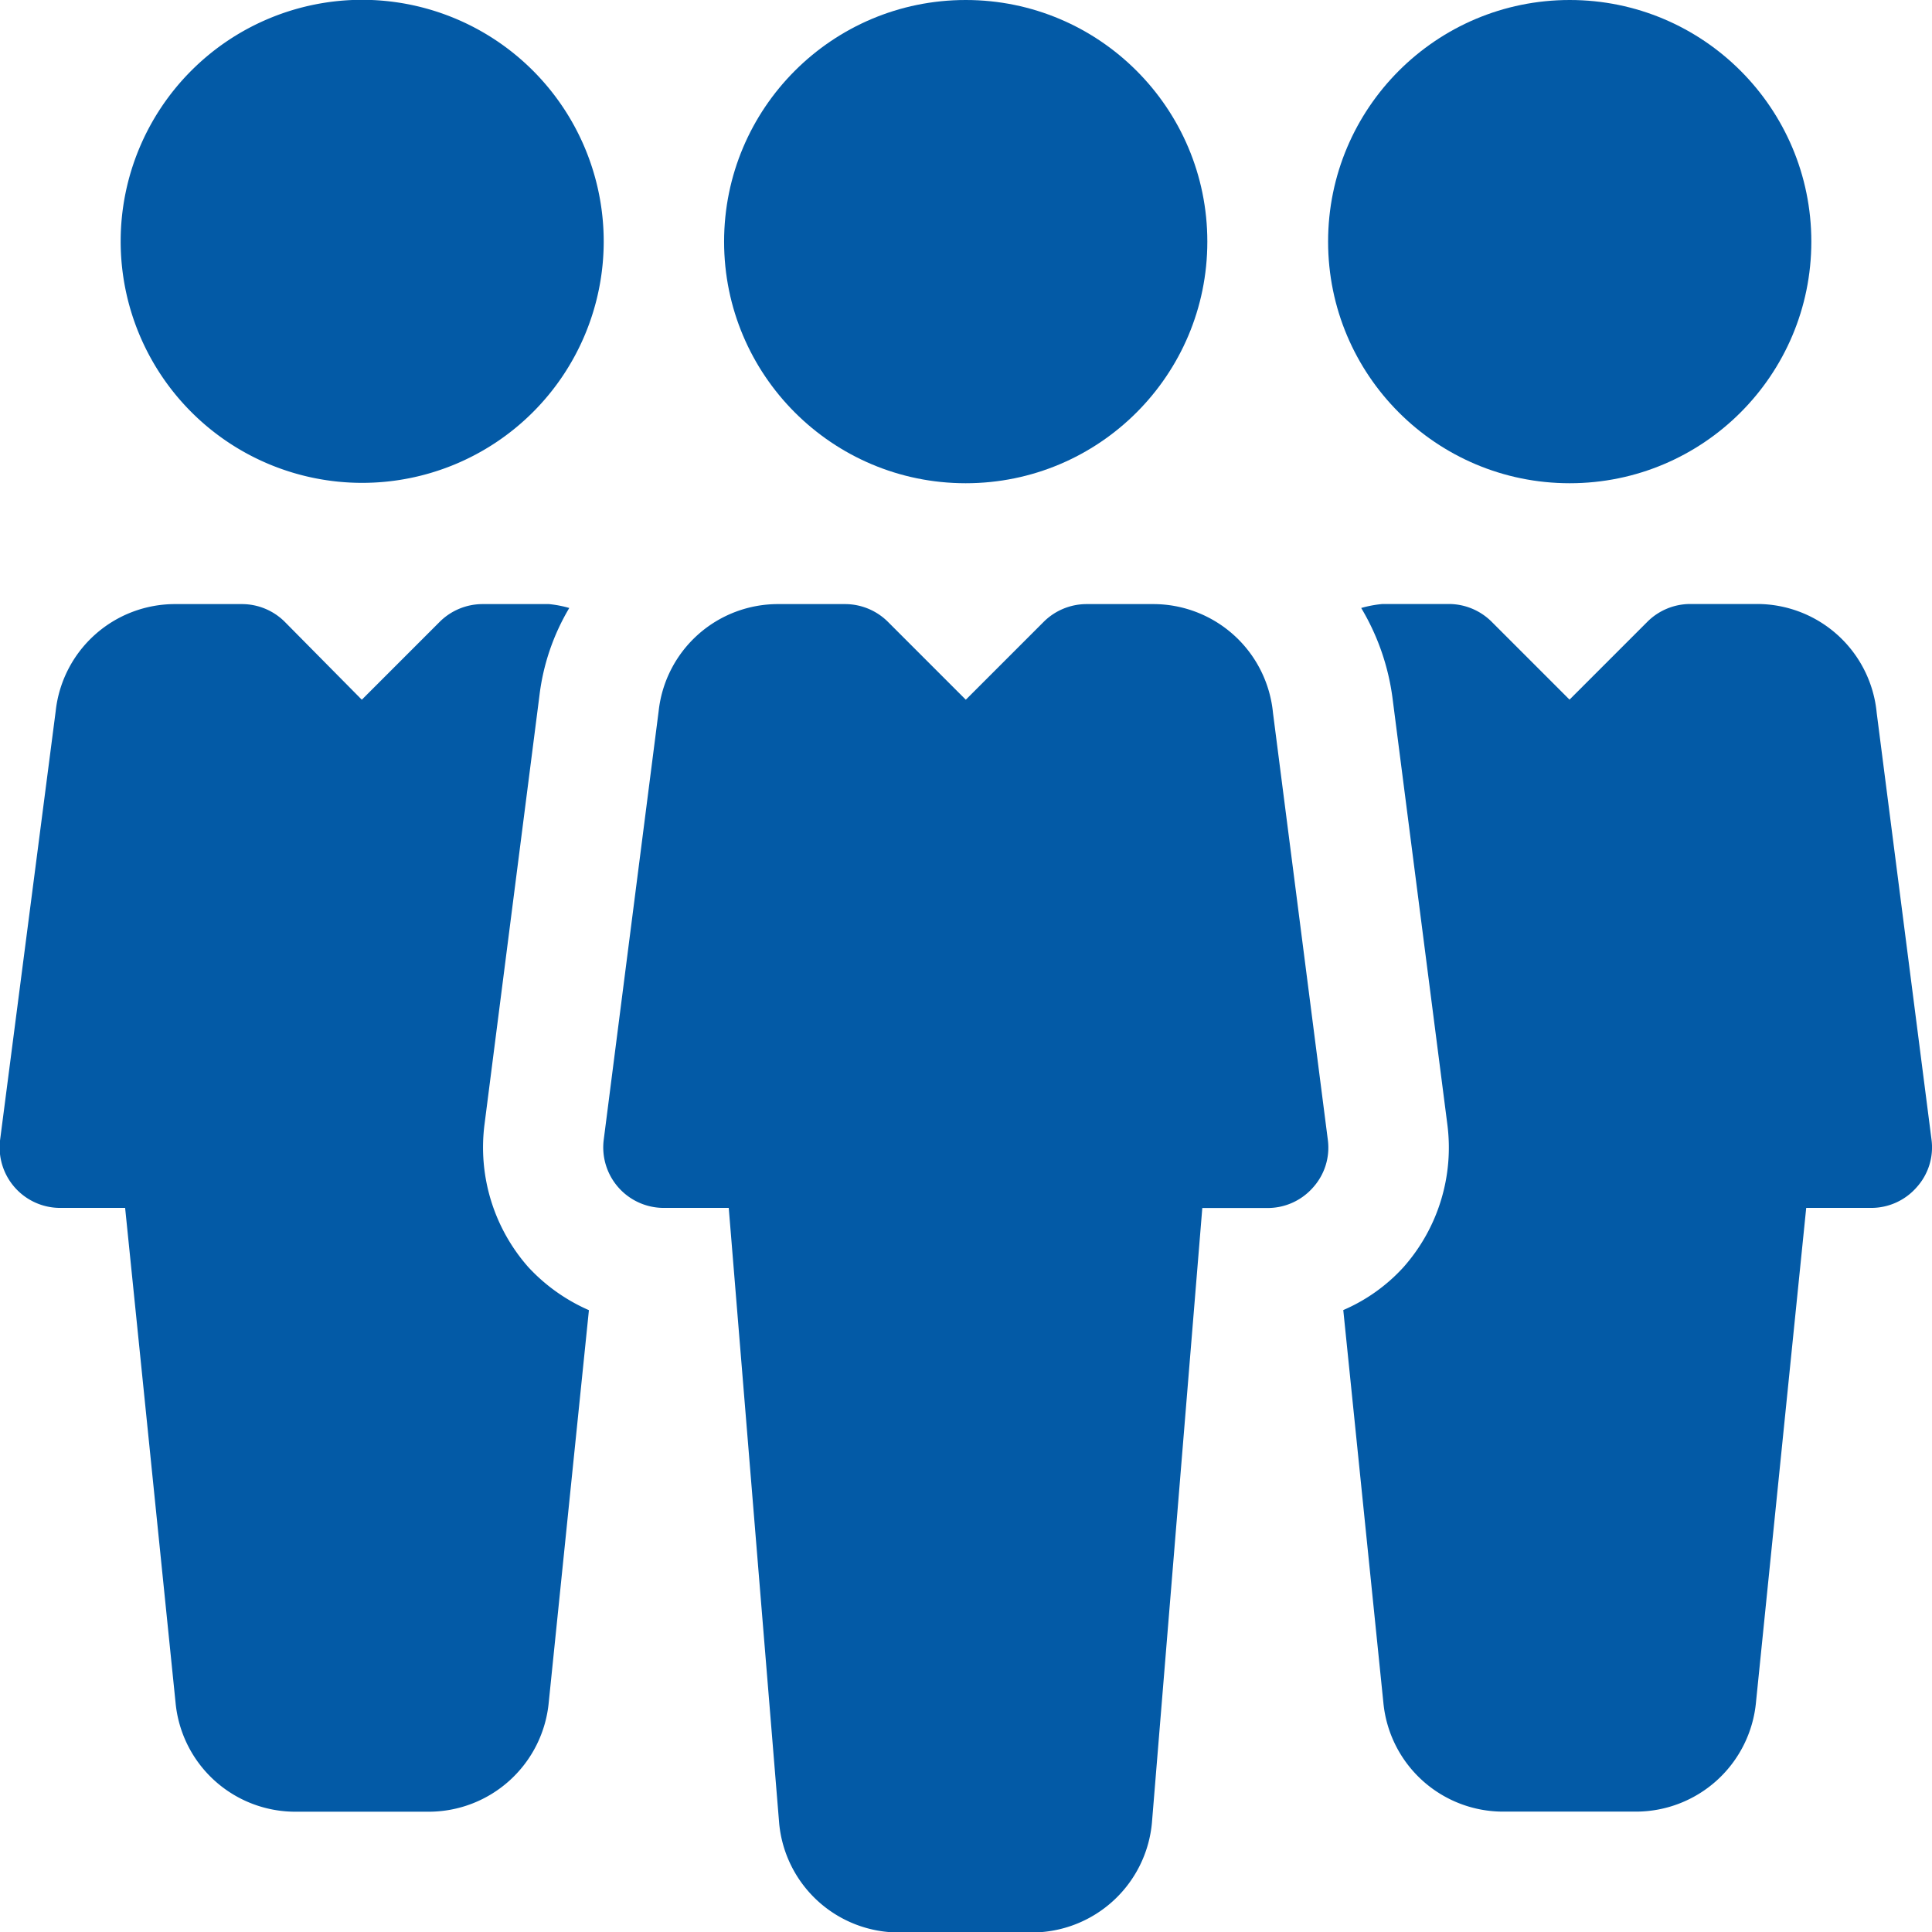
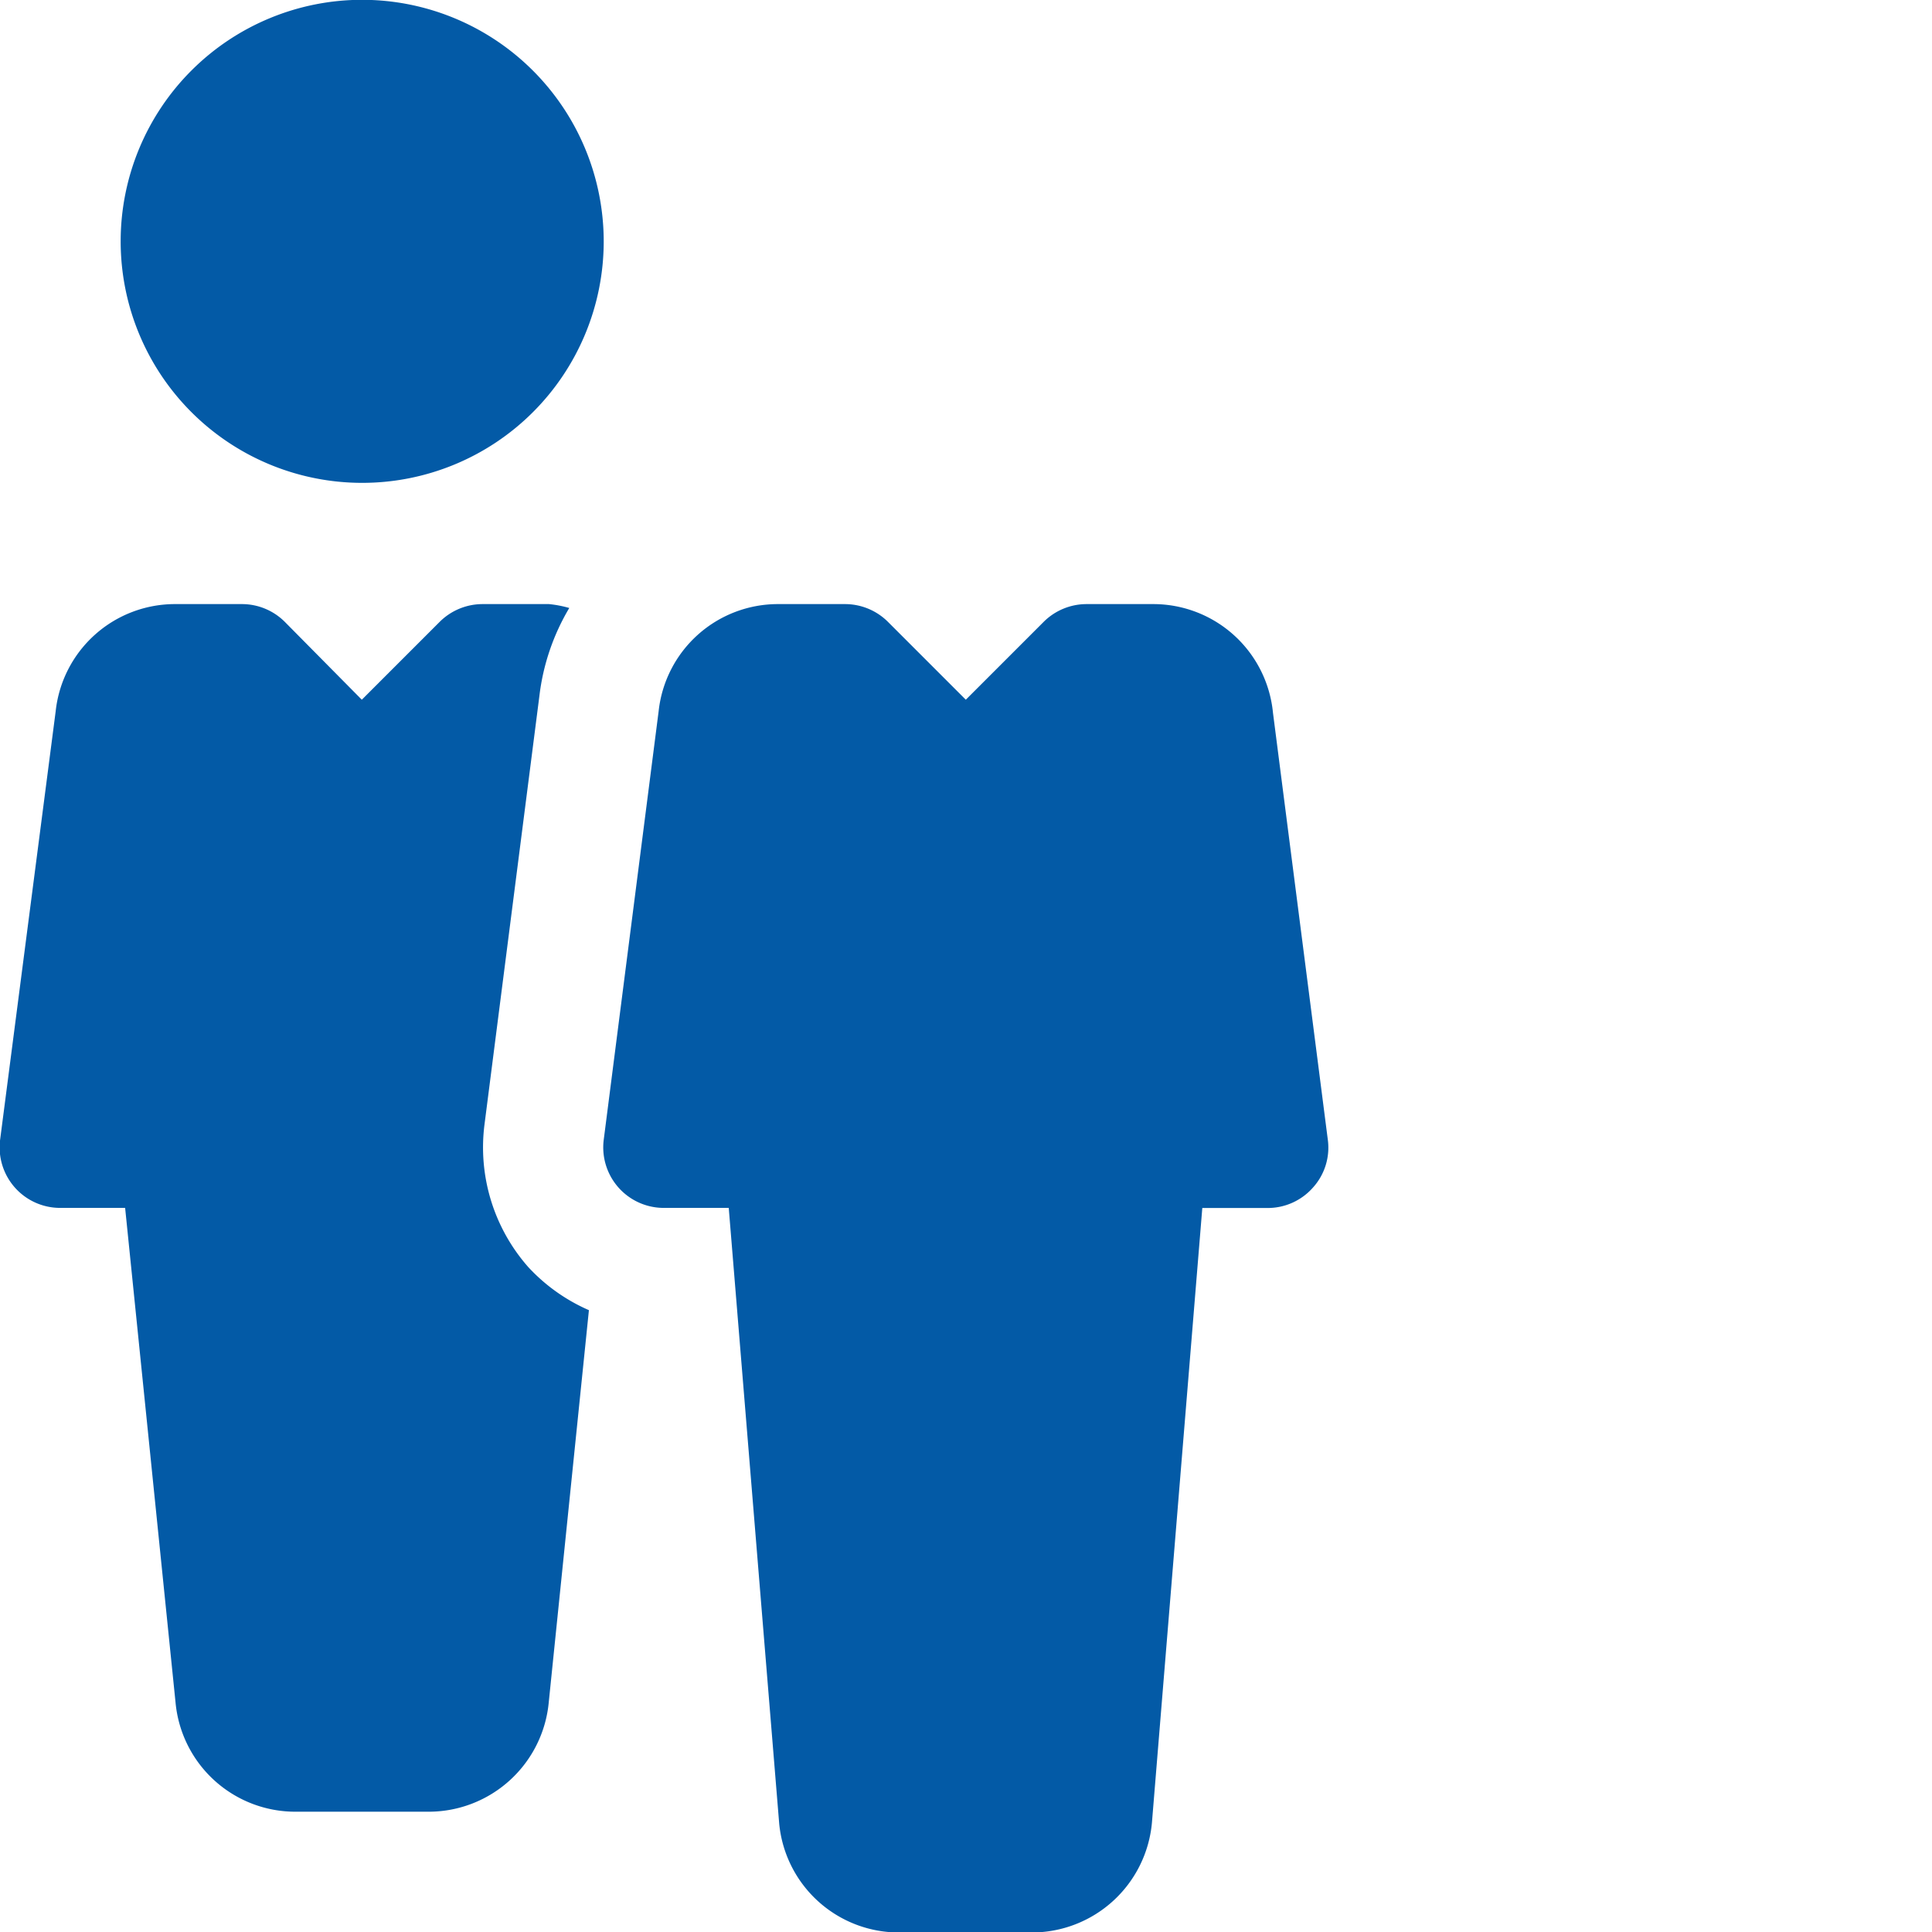
<svg xmlns="http://www.w3.org/2000/svg" width="20.366" height="20.369" viewBox="0 0 20.366 20.369">
  <g id="team" transform="translate(0)">
    <g id="Group_60" data-name="Group 60" transform="translate(7.633 0)">
      <g id="Group_59" data-name="Group 59" transform="translate(0 0)">
-         <circle id="Ellipse_10" data-name="Ellipse 10" cx="2.547" cy="2.547" r="2.547" fill="#035aa6" />
-       </g>
+         </g>
    </g>
    <g id="Group_62" data-name="Group 62" transform="translate(6.364 6.368)">
      <g id="Group_61" data-name="Group 61">
        <path id="Path_61" data-name="Path 61" d="M167.633,165.651l-.578-4.5a1.268,1.268,0,0,0-1.265-1.146h-.7a.641.641,0,0,0-.451.186l-.822.822-.822-.822a.641.641,0,0,0-.451-.186h-.7a1.265,1.265,0,0,0-1.265,1.129l-.579,4.519a.638.638,0,0,0,.631.717h.687l.532,6.492a1.268,1.268,0,0,0,1.267,1.146h1.394a1.272,1.272,0,0,0,1.268-1.157l.531-6.48H167a.635.635,0,0,0,.477-.216A.627.627,0,0,0,167.633,165.651Z" transform="translate(-160 -160.005)" fill="#035aa6" />
      </g>
    </g>
    <g id="Group_64" data-name="Group 64" transform="translate(14 0)">
      <g id="Group_63" data-name="Group 63" transform="translate(0 0)">
-         <circle id="Ellipse_11" data-name="Ellipse 11" cx="2.547" cy="2.547" r="2.547" fill="#035aa6" />
-       </g>
+         </g>
    </g>
    <g id="Group_66" data-name="Group 66" transform="translate(1.273 0.003)">
      <g id="Group_65" data-name="Group 65" transform="translate(0 0)">
        <path id="Path_62" data-name="Path 62" d="M34.545,0A2.546,2.546,0,1,0,37.09,2.551,2.548,2.548,0,0,0,34.545,0Z" transform="translate(-31.999 -0.005)" fill="#035aa6" />
      </g>
    </g>
    <g id="Group_68" data-name="Group 68" transform="translate(14.163 6.368)">
      <g id="Group_67" data-name="Group 67">
-         <path id="Path_63" data-name="Path 63" d="M362.261,165.651l-.578-4.5a1.267,1.267,0,0,0-1.265-1.147h-.7a.641.641,0,0,0-.451.186l-.822.822-.822-.822a.641.641,0,0,0-.449-.186h-.7a1.211,1.211,0,0,0-.225.042,2.476,2.476,0,0,1,.331.957l.577,4.486a1.9,1.9,0,0,1-.466,1.51,1.845,1.845,0,0,1-.631.448l.423,4.141a1.268,1.268,0,0,0,1.266,1.146h1.394a1.272,1.272,0,0,0,1.268-1.157l.529-5.207h.686a.635.635,0,0,0,.477-.216A.627.627,0,0,0,362.261,165.651Z" transform="translate(-356.063 -160.005)" fill="#035aa6" />
-       </g>
+         </g>
    </g>
    <g id="Group_70" data-name="Group 70" transform="translate(0 6.368)">
      <g id="Group_69" data-name="Group 69" transform="translate(0)">
        <path id="Path_64" data-name="Path 64" d="M5.567,166.993a1.907,1.907,0,0,1-.461-1.5l.579-4.52A2.353,2.353,0,0,1,6,160.046a1.2,1.2,0,0,0-.214-.041h-.7a.641.641,0,0,0-.451.186l-.822.822L3,160.191a.64.64,0,0,0-.449-.186h-.7a1.265,1.265,0,0,0-1.265,1.129L0,165.653a.638.638,0,0,0,.631.717h.687l.532,5.219a1.268,1.268,0,0,0,1.267,1.146H4.516a1.272,1.272,0,0,0,1.268-1.157l.423-4.13A1.909,1.909,0,0,1,5.567,166.993Z" transform="translate(0.001 -160.005)" fill="#035aa6" />
      </g>
    </g>
  </g>
</svg>